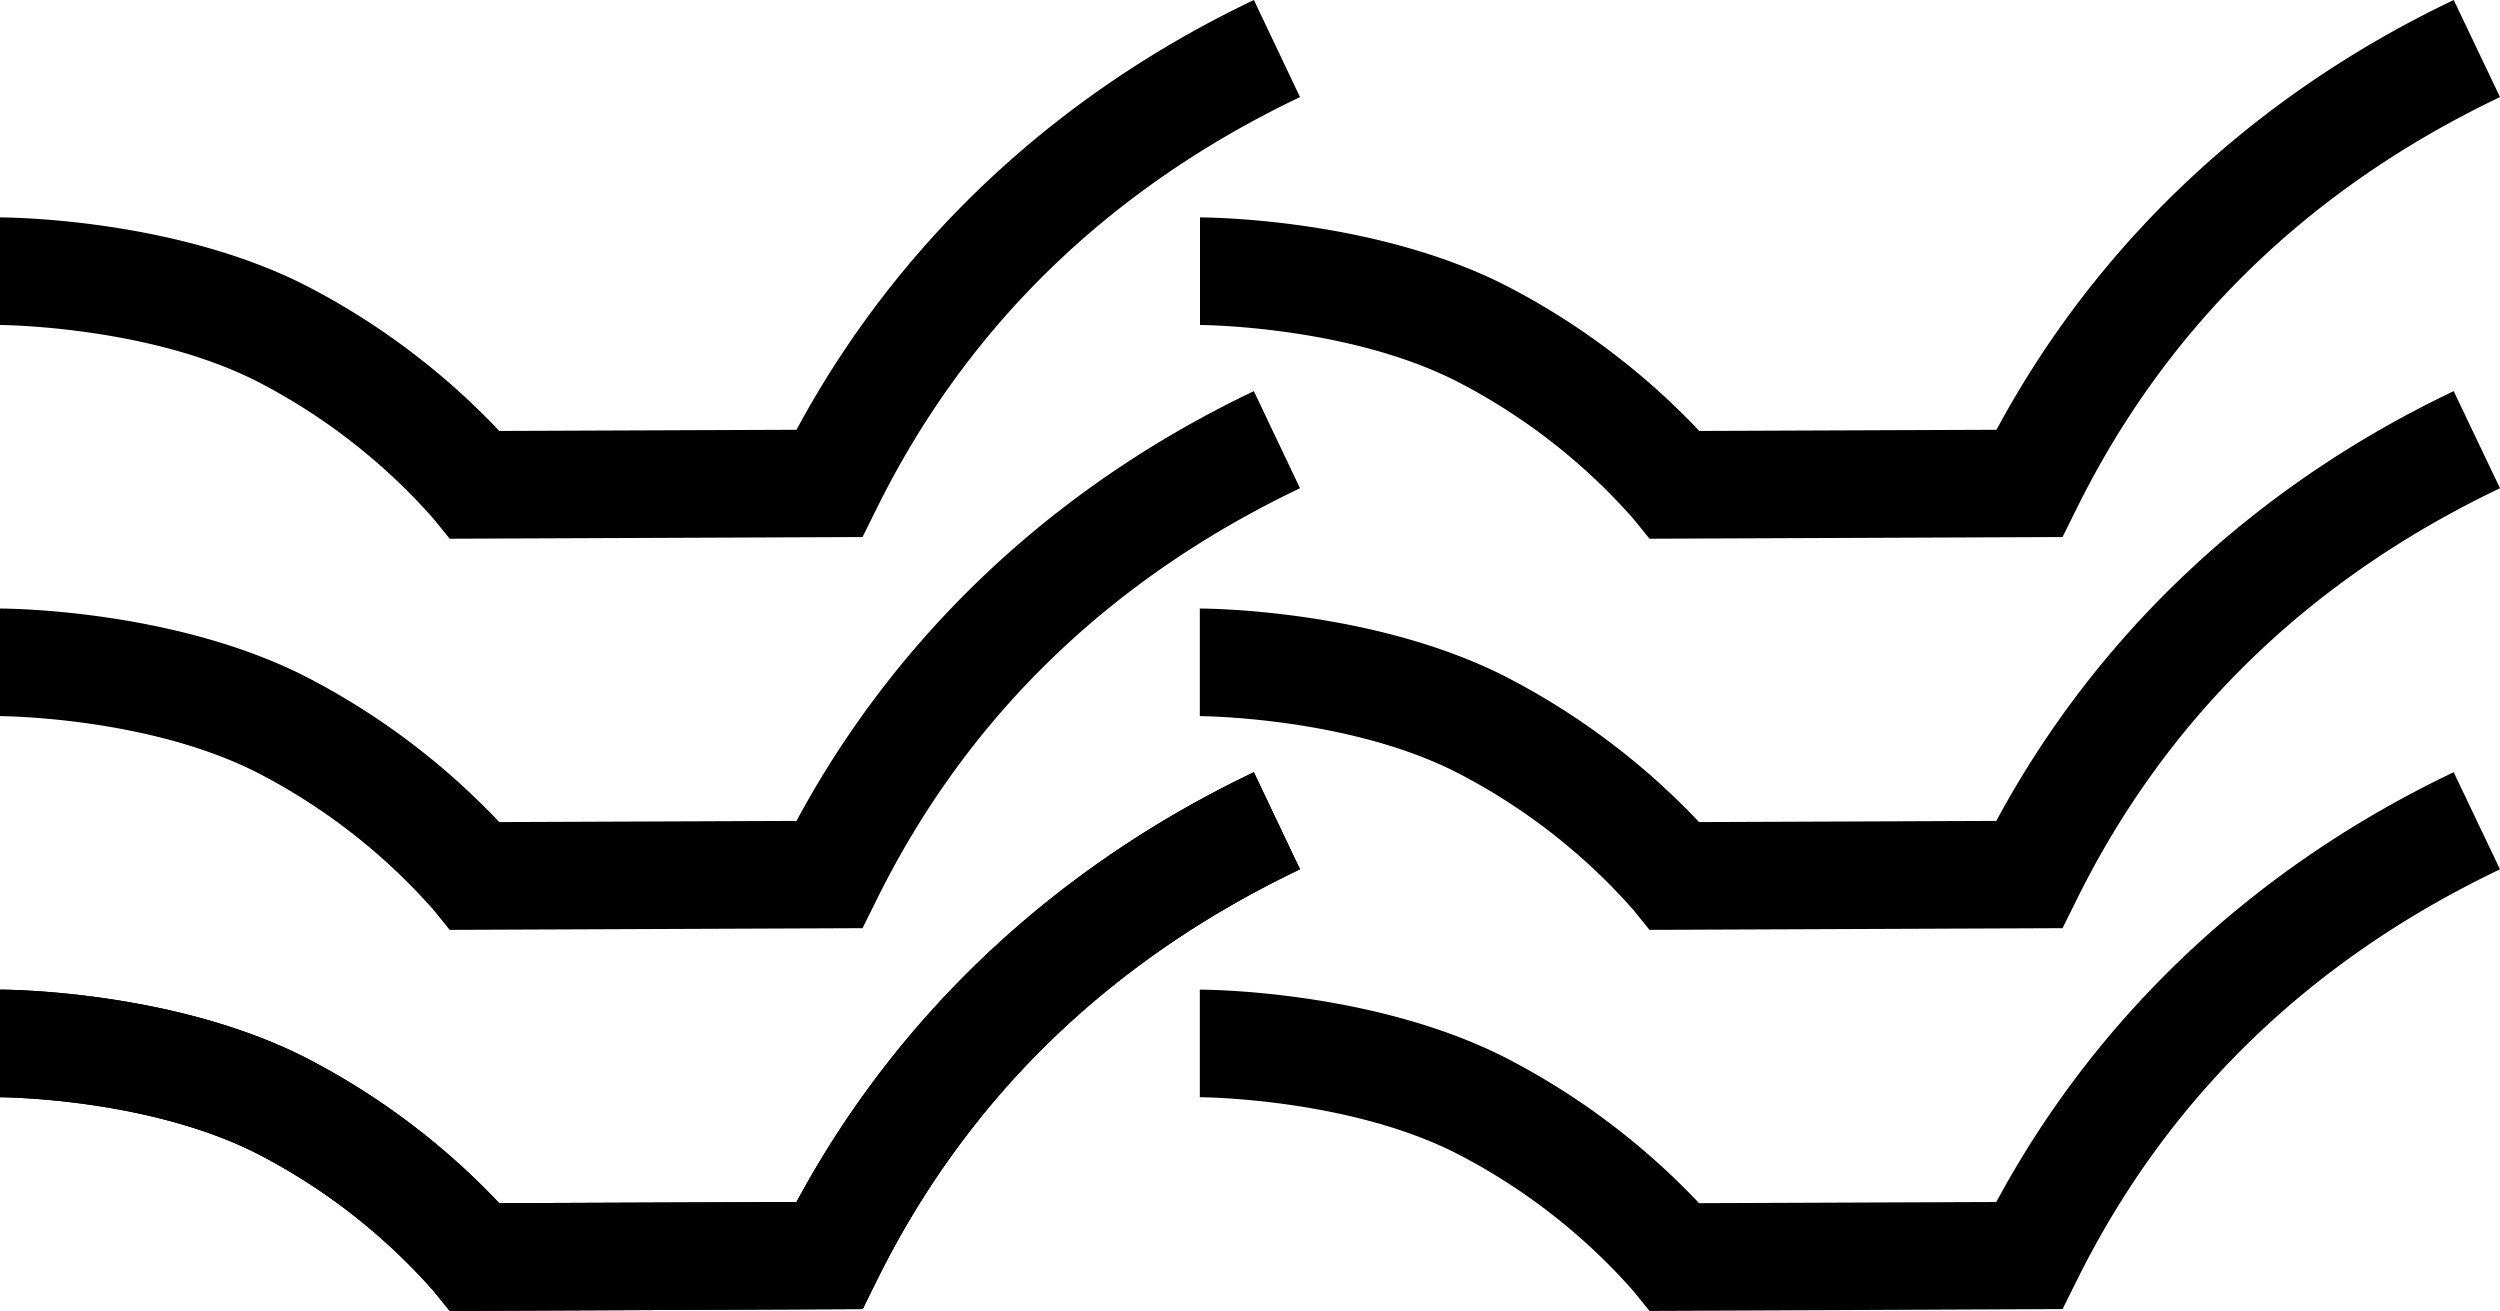
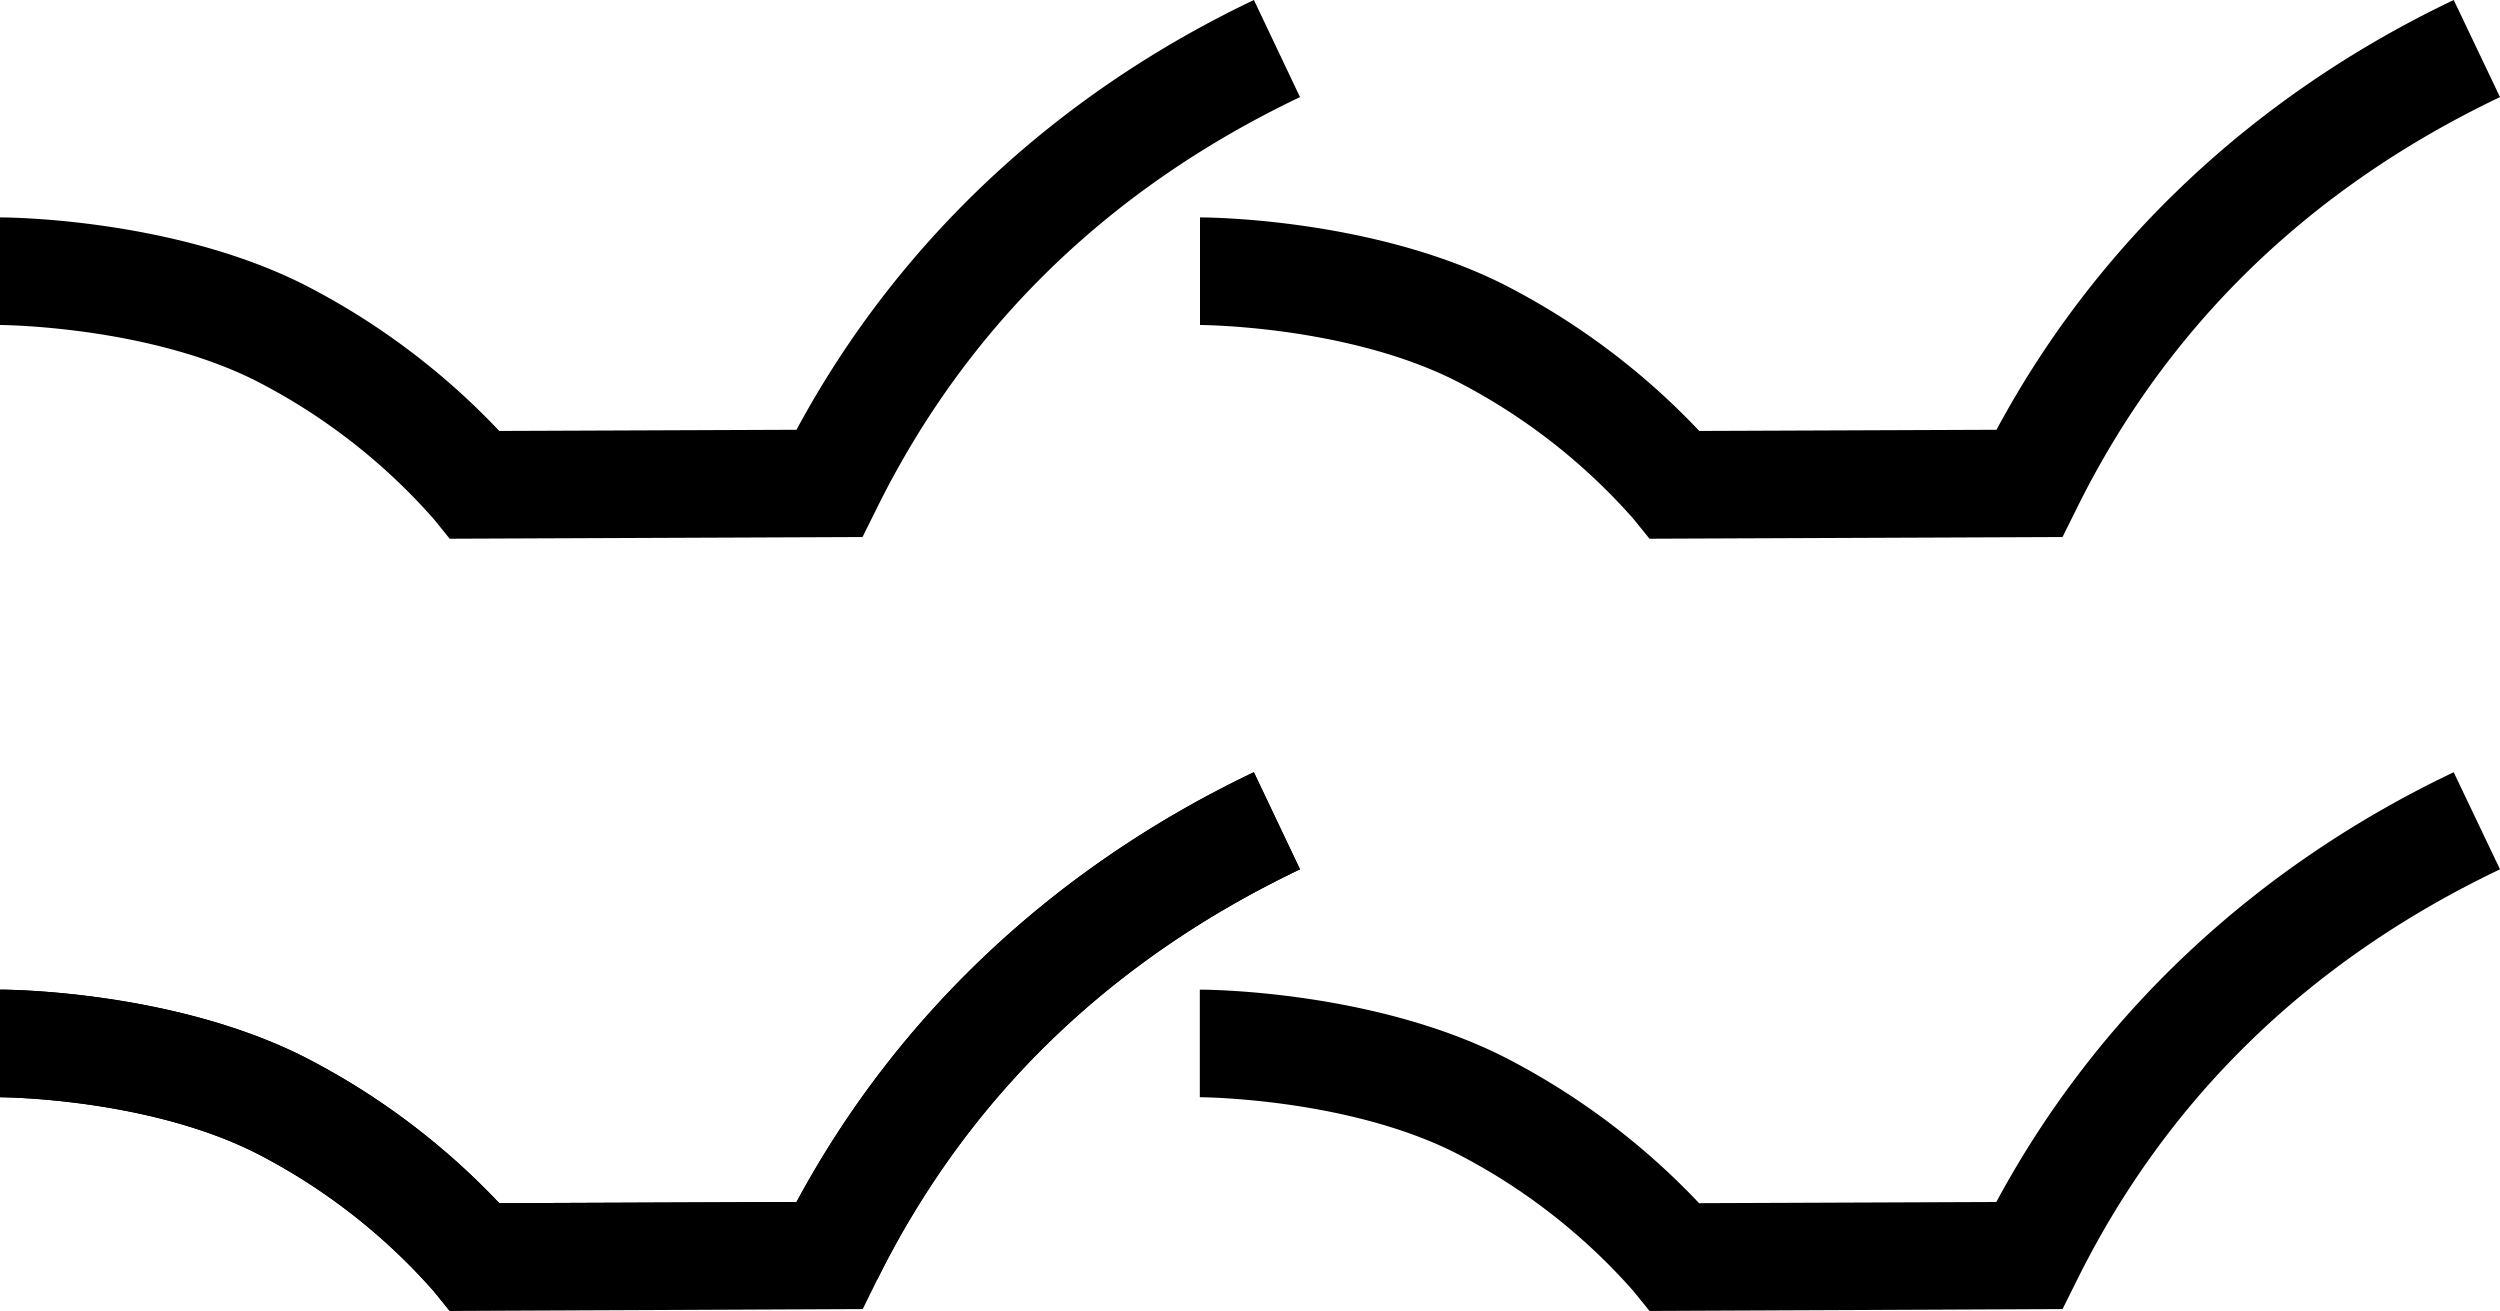
<svg xmlns="http://www.w3.org/2000/svg" viewBox="0 0 550 288.41">
  <title>Risorsa 5</title>
  <g id="Livello_2" data-name="Livello 2">
    <g id="Livello_1-2" data-name="Livello 1">
+       <path d="M98.93,288.41,95.36,284a132.67,132.67,0,0,0-39.25-30.43C32,241.53.33,241.39,0,241.39V217.72c1.53,0,37.66.17,66.68,14.68a158.13,158.13,0,0,1,43.16,32.3l65.39-.26c22.13-41.07,56.79-73.67,100.62-94.55L286,191.25c-41.9,20-73.19,50.32-93,90.25Z" />
      <path d="M98.93,288.41,95.36,284a132.67,132.67,0,0,0-39.25-30.43C32,241.53.33,241.39,0,241.39V217.72c1.53,0,37.66.17,66.68,14.68a158.13,158.13,0,0,1,43.16,32.3l65.39-.26c22.13-41.07,56.79-73.67,100.62-94.55L286,191.25c-41.9,20-73.19,50.32-93,90.25L189.8,288Z" />
-       <path d="M98.93,288.41,95.36,284a132.67,132.67,0,0,0-39.25-30.43C32,241.53.33,241.39,0,241.39V217.72c1.53,0,37.66.17,66.68,14.68a158.13,158.13,0,0,1,43.16,32.3l65.39-.26c22.13-41.07,56.79-73.67,100.62-94.55L286,191.25c-41.9,20-73.19,50.32-93,90.25L189.8,288Z" />
-       <path d="M98.93,204.57l-3.57-4.41a132.67,132.67,0,0,0-39.25-30.43C32,157.69.33,157.55,0,157.55V133.88c1.53,0,37.66.17,66.68,14.68a158.13,158.13,0,0,1,43.16,32.3l65.39-.26c22.13-41.07,56.79-73.67,100.62-94.55L286,107.41c-41.9,20-73.19,50.33-93,90.25l-3.25,6.54Z" />
      <path d="M98.93,118.52l-3.57-4.41A132.67,132.67,0,0,0,56.11,83.68C32.17,71.7.32,71.5,0,71.5V47.83c1.53,0,37.66.17,66.68,14.68a158.13,158.13,0,0,1,43.16,32.3l65.39-.26C197.37,53.48,232,20.88,275.86,0L286,21.36c-41.9,20-73.19,50.32-93,90.25l-3.25,6.54Z" />
      <path d="M362.89,288.41,359.32,284a132.67,132.67,0,0,0-39.25-30.43c-23.94-12-55.79-12.18-56.11-12.18V217.72c1.53,0,37.66.17,66.68,14.68a158.13,158.13,0,0,1,43.16,32.3l65.39-.26c22.13-41.07,56.79-73.67,100.62-94.55L550,191.25c-41.9,20-73.18,50.33-93,90.25L453.76,288Z" />
-       <path d="M362.89,204.57l-3.57-4.41a132.67,132.67,0,0,0-39.25-30.43c-23.94-12-55.79-12.18-56.11-12.18V133.88c1.53,0,37.66.17,66.68,14.68a158.13,158.13,0,0,1,43.16,32.3l65.39-.26c22.13-41.07,56.79-73.67,100.62-94.55L550,107.41c-41.9,20-73.18,50.33-93,90.25l-3.25,6.54Z" />
      <path d="M362.89,118.52l-3.57-4.41a132.67,132.67,0,0,0-39.25-30.43C296,71.64,264.29,71.5,264,71.5V47.83c1.53,0,37.66.17,66.68,14.68a158.13,158.13,0,0,1,43.16,32.3l65.39-.26C461.33,53.48,496,20.88,539.82,0L550,21.36c-41.9,20-73.18,50.32-93,90.25l-3.25,6.54Z" />
    </g>
  </g>
</svg>